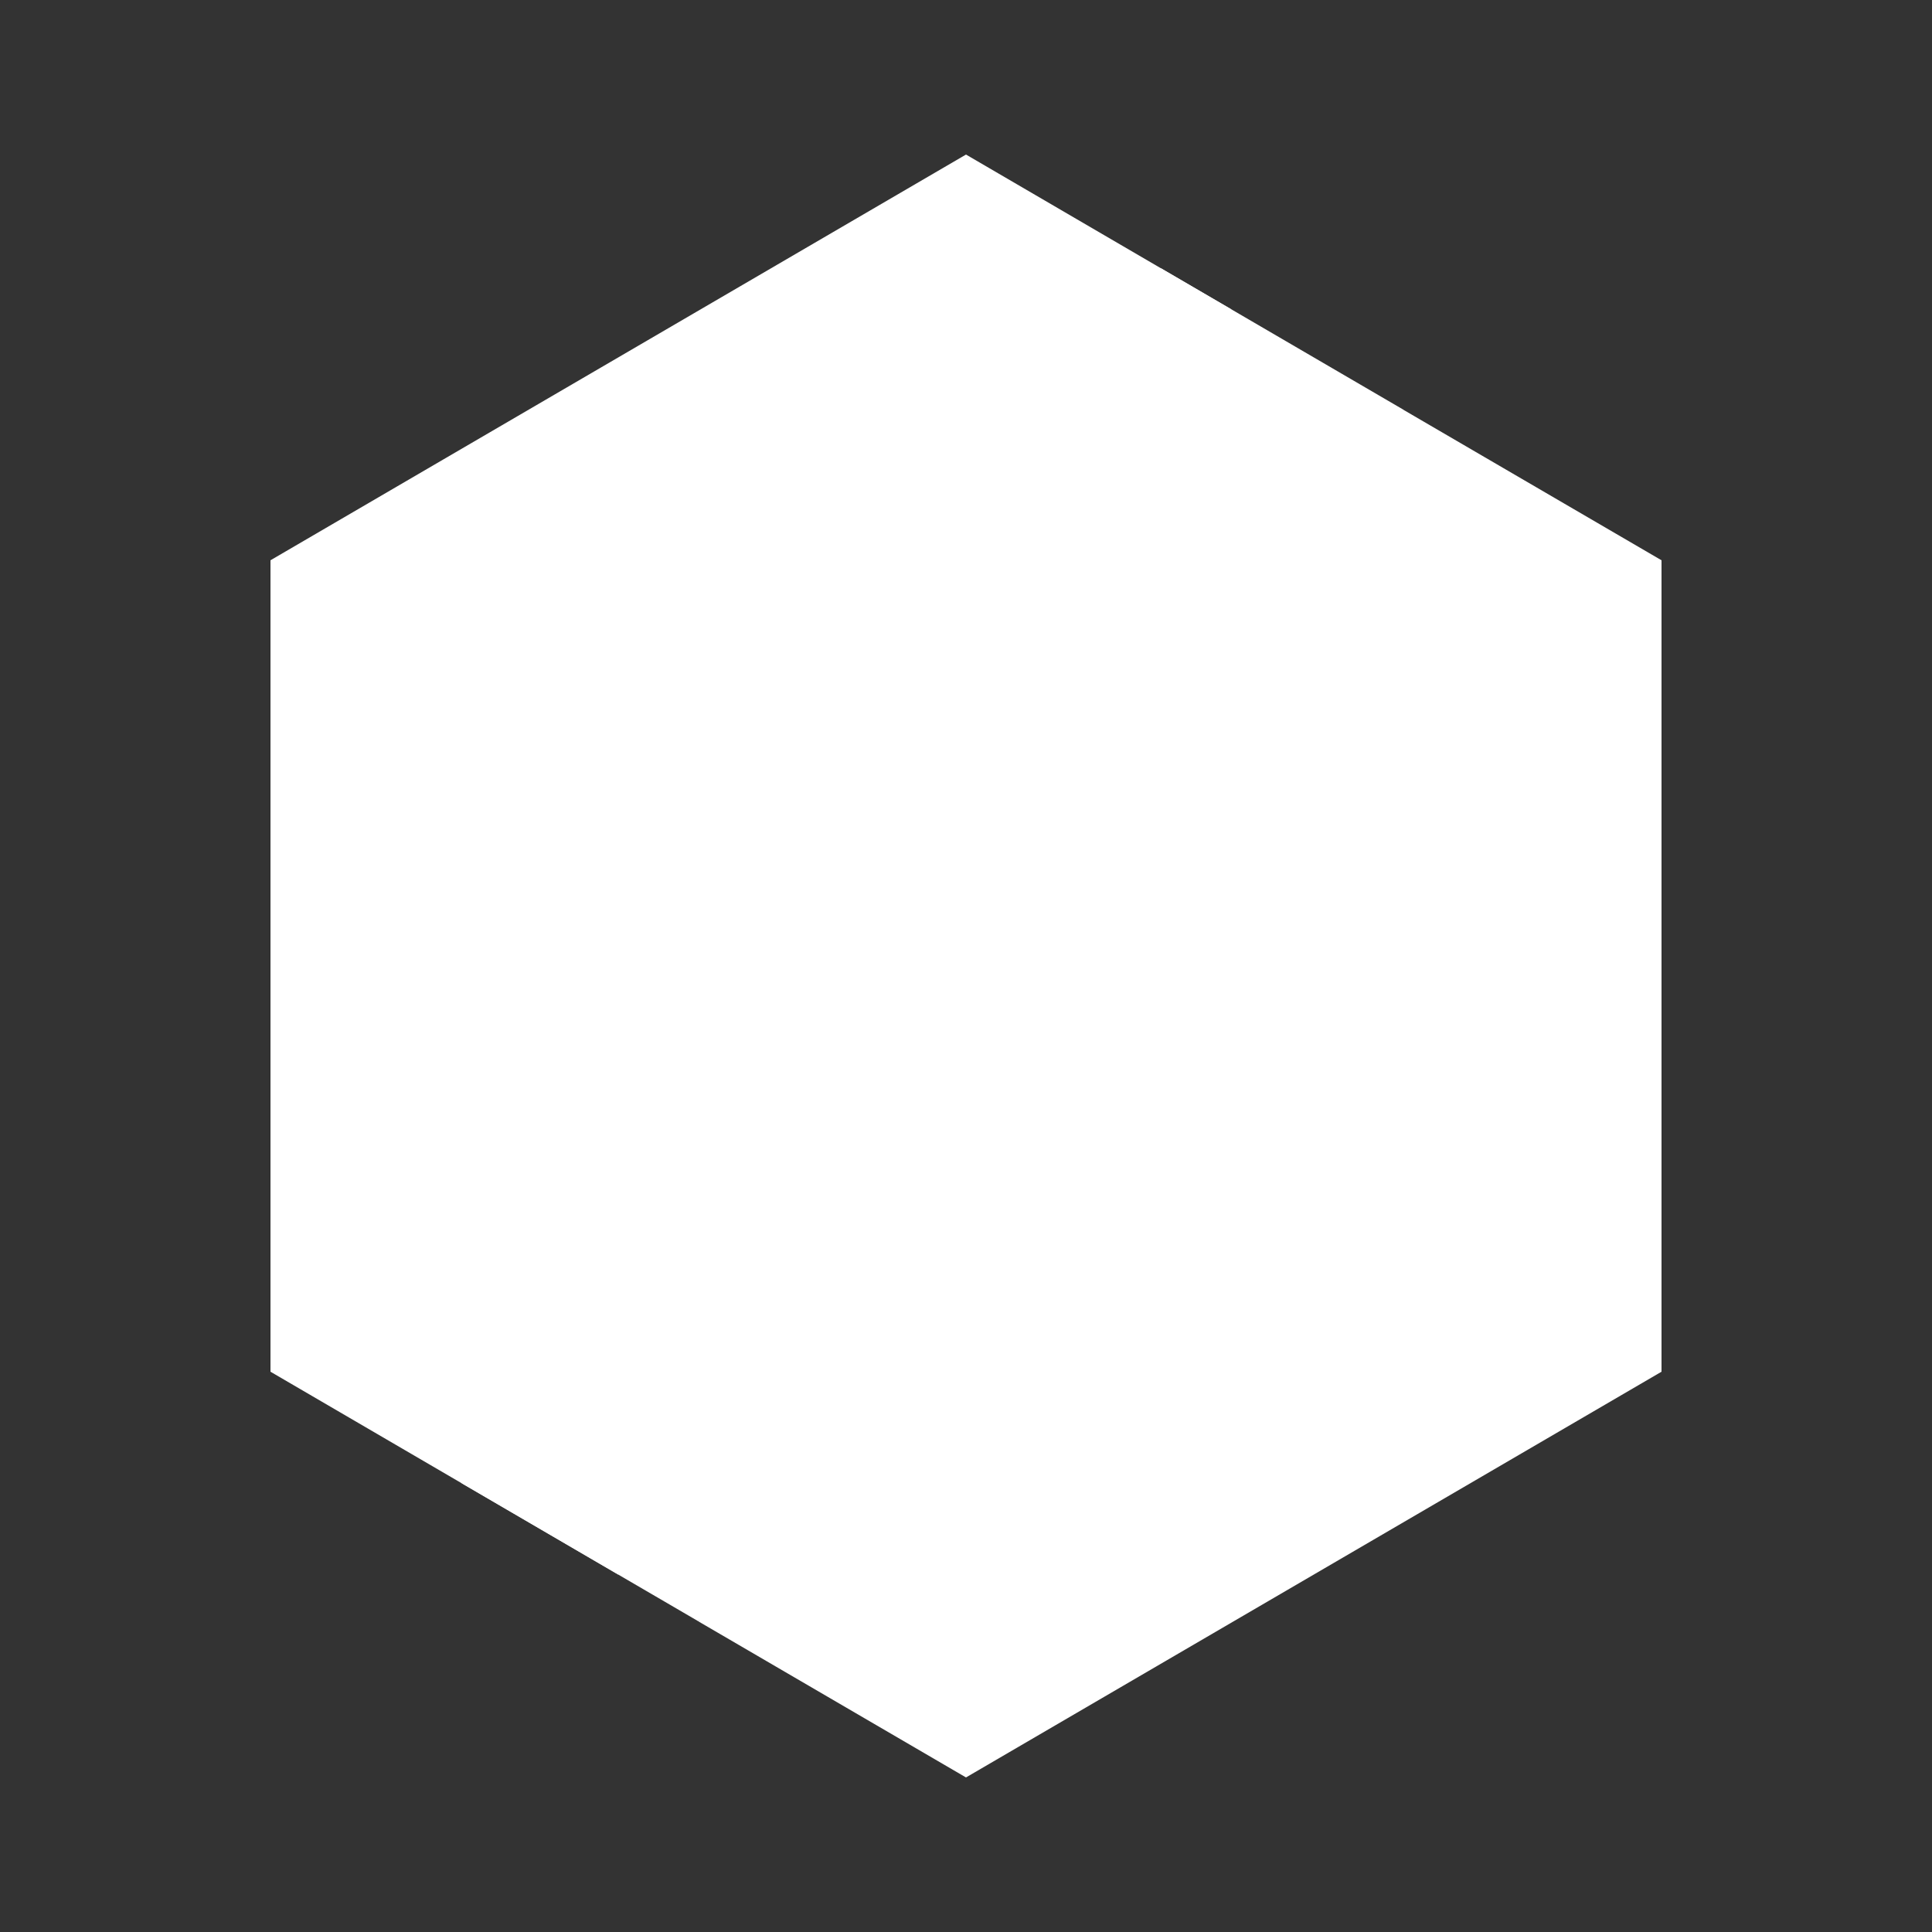
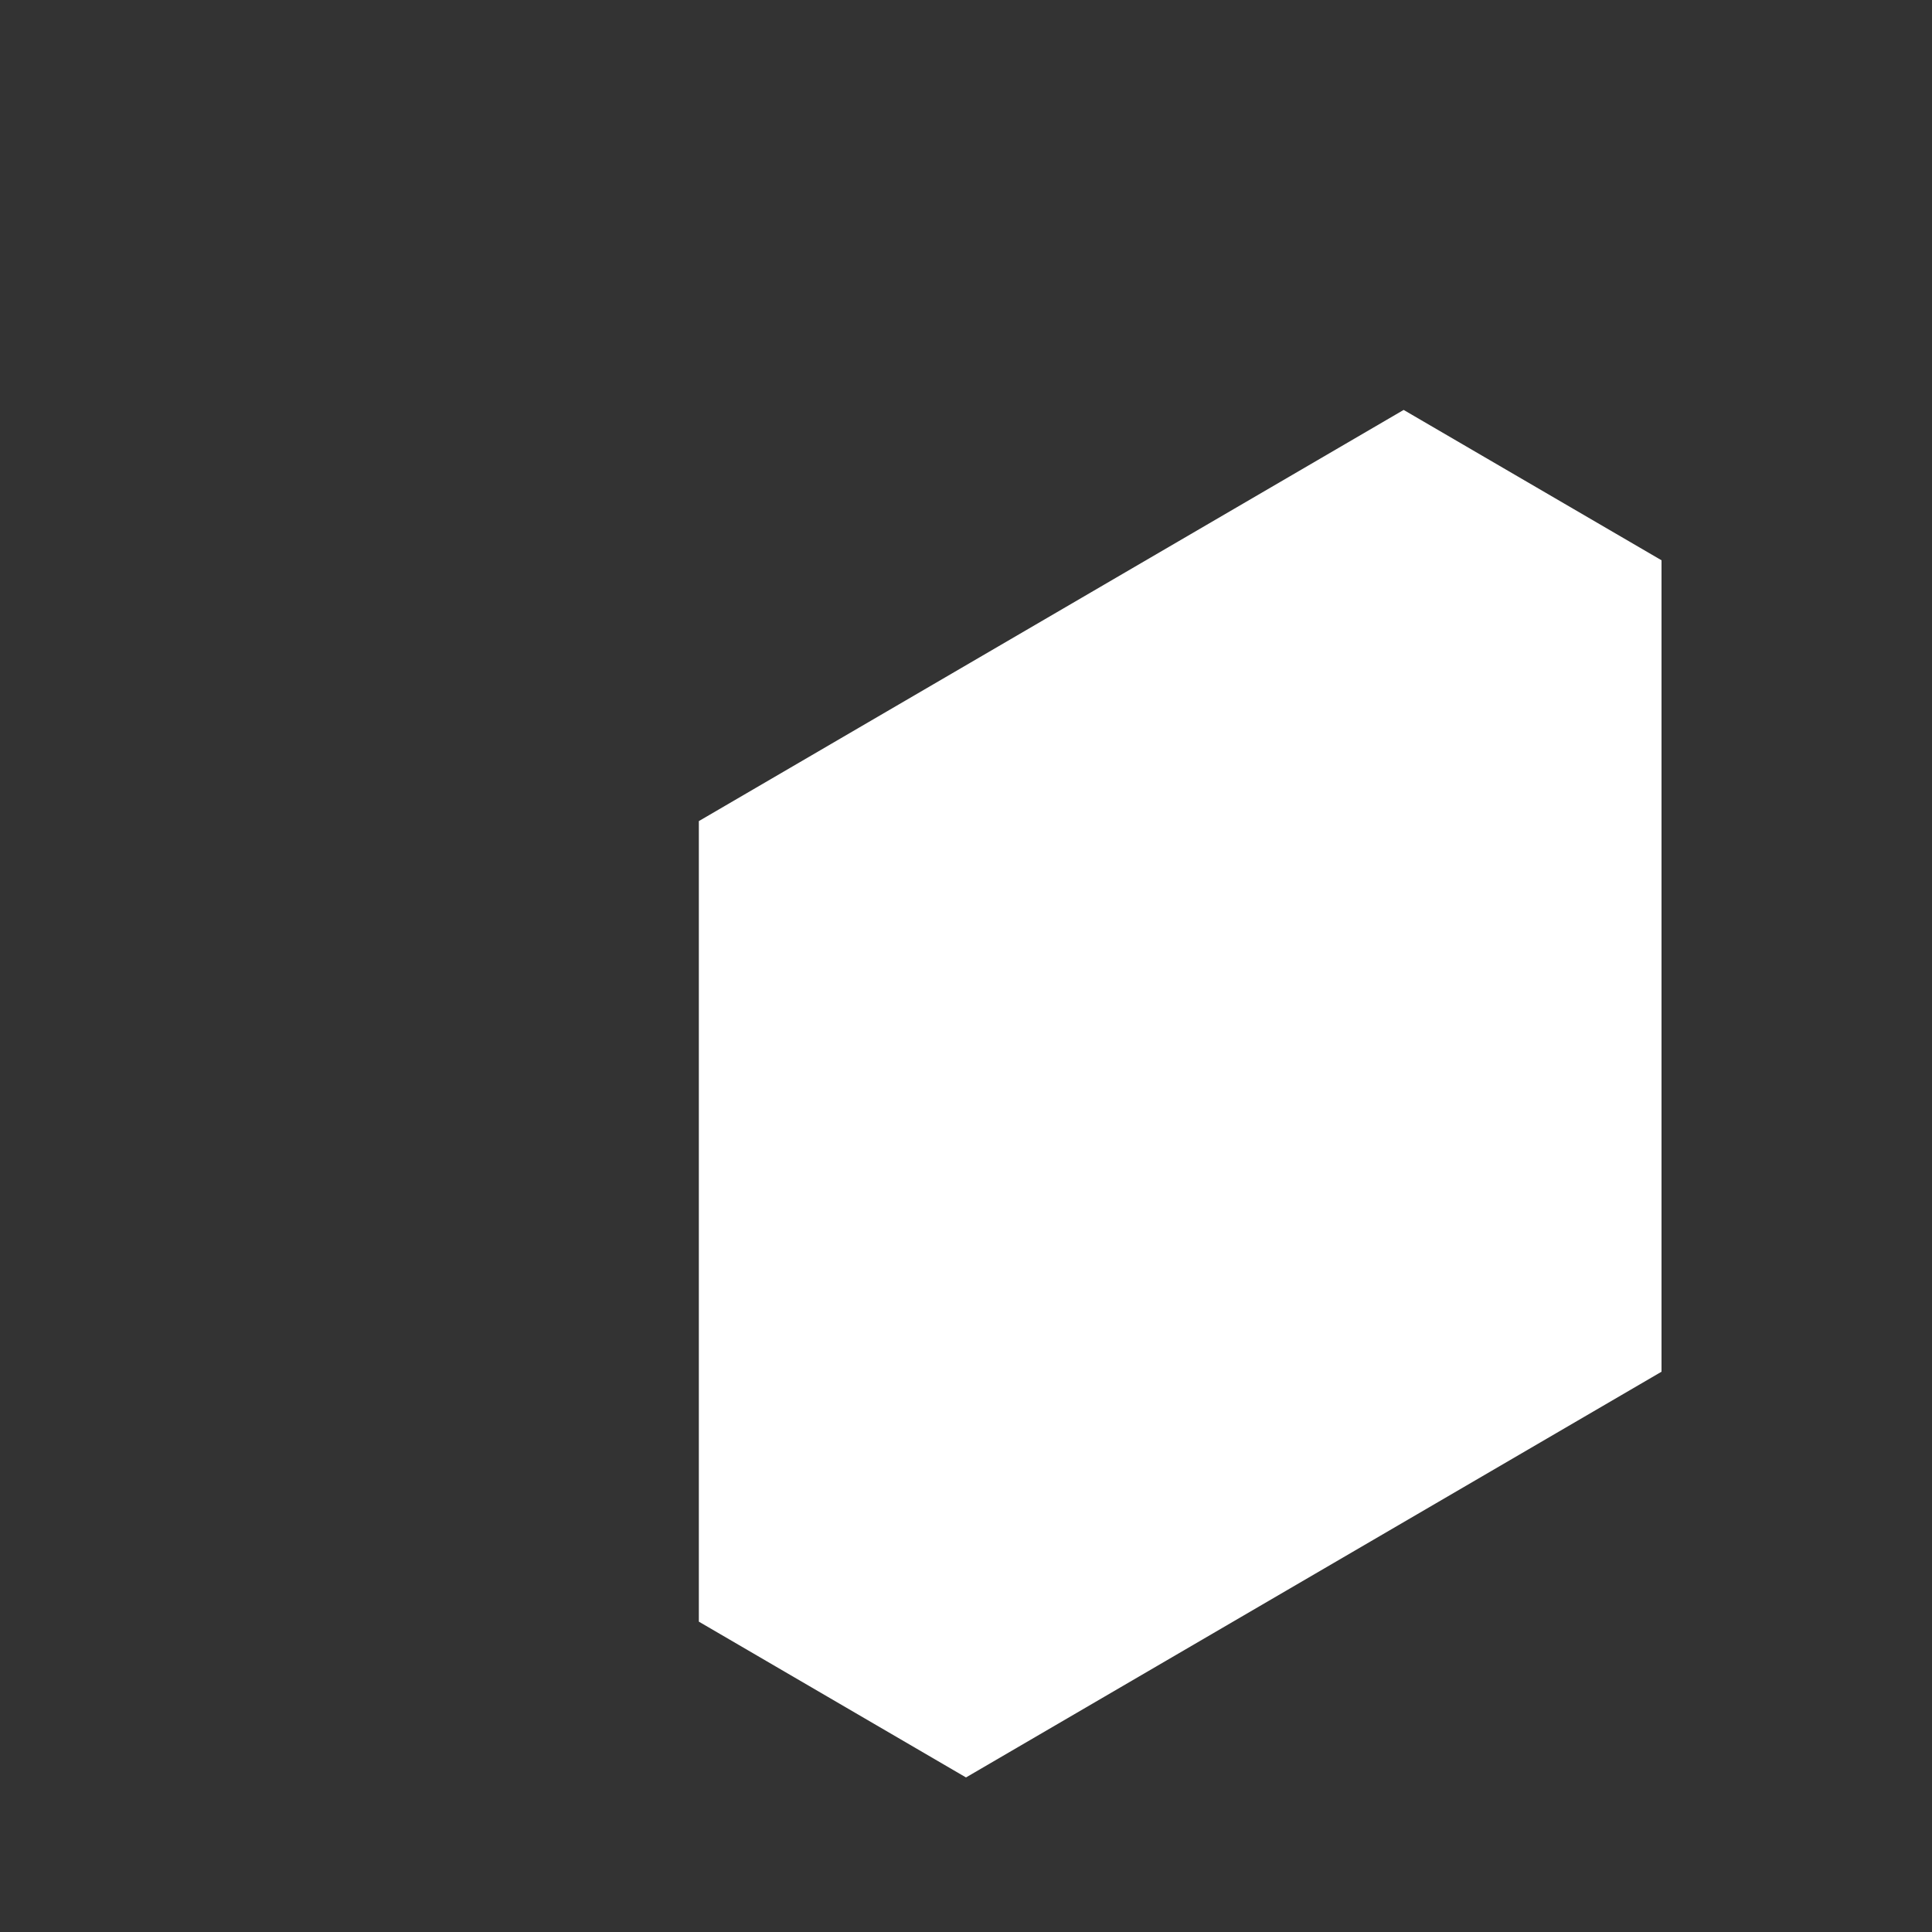
<svg xmlns="http://www.w3.org/2000/svg" width="50" height="50" viewBox="0 0 50 50">
  <rect x="0" y="0" width="50" height="50" fill="#333333" stroke="none" />
-   <path d="m25 4 6.857 4L15.5 19v16l.5 5.75-9-5.25v-21L25 4Z" fill="#ffffff" />
-   <path d="m18.087 41.967-6.138-3.58V17.5L30.046 6.943l6.283 3.665L22.001 23.5l-3.915 18.467Z" fill="#ffffff" />
  <path d="M36.328 10.61 43 14.5v21L25 46l-6.914-4.032V21.25l18.242-10.642Z" fill="#ffffff" />
</svg>